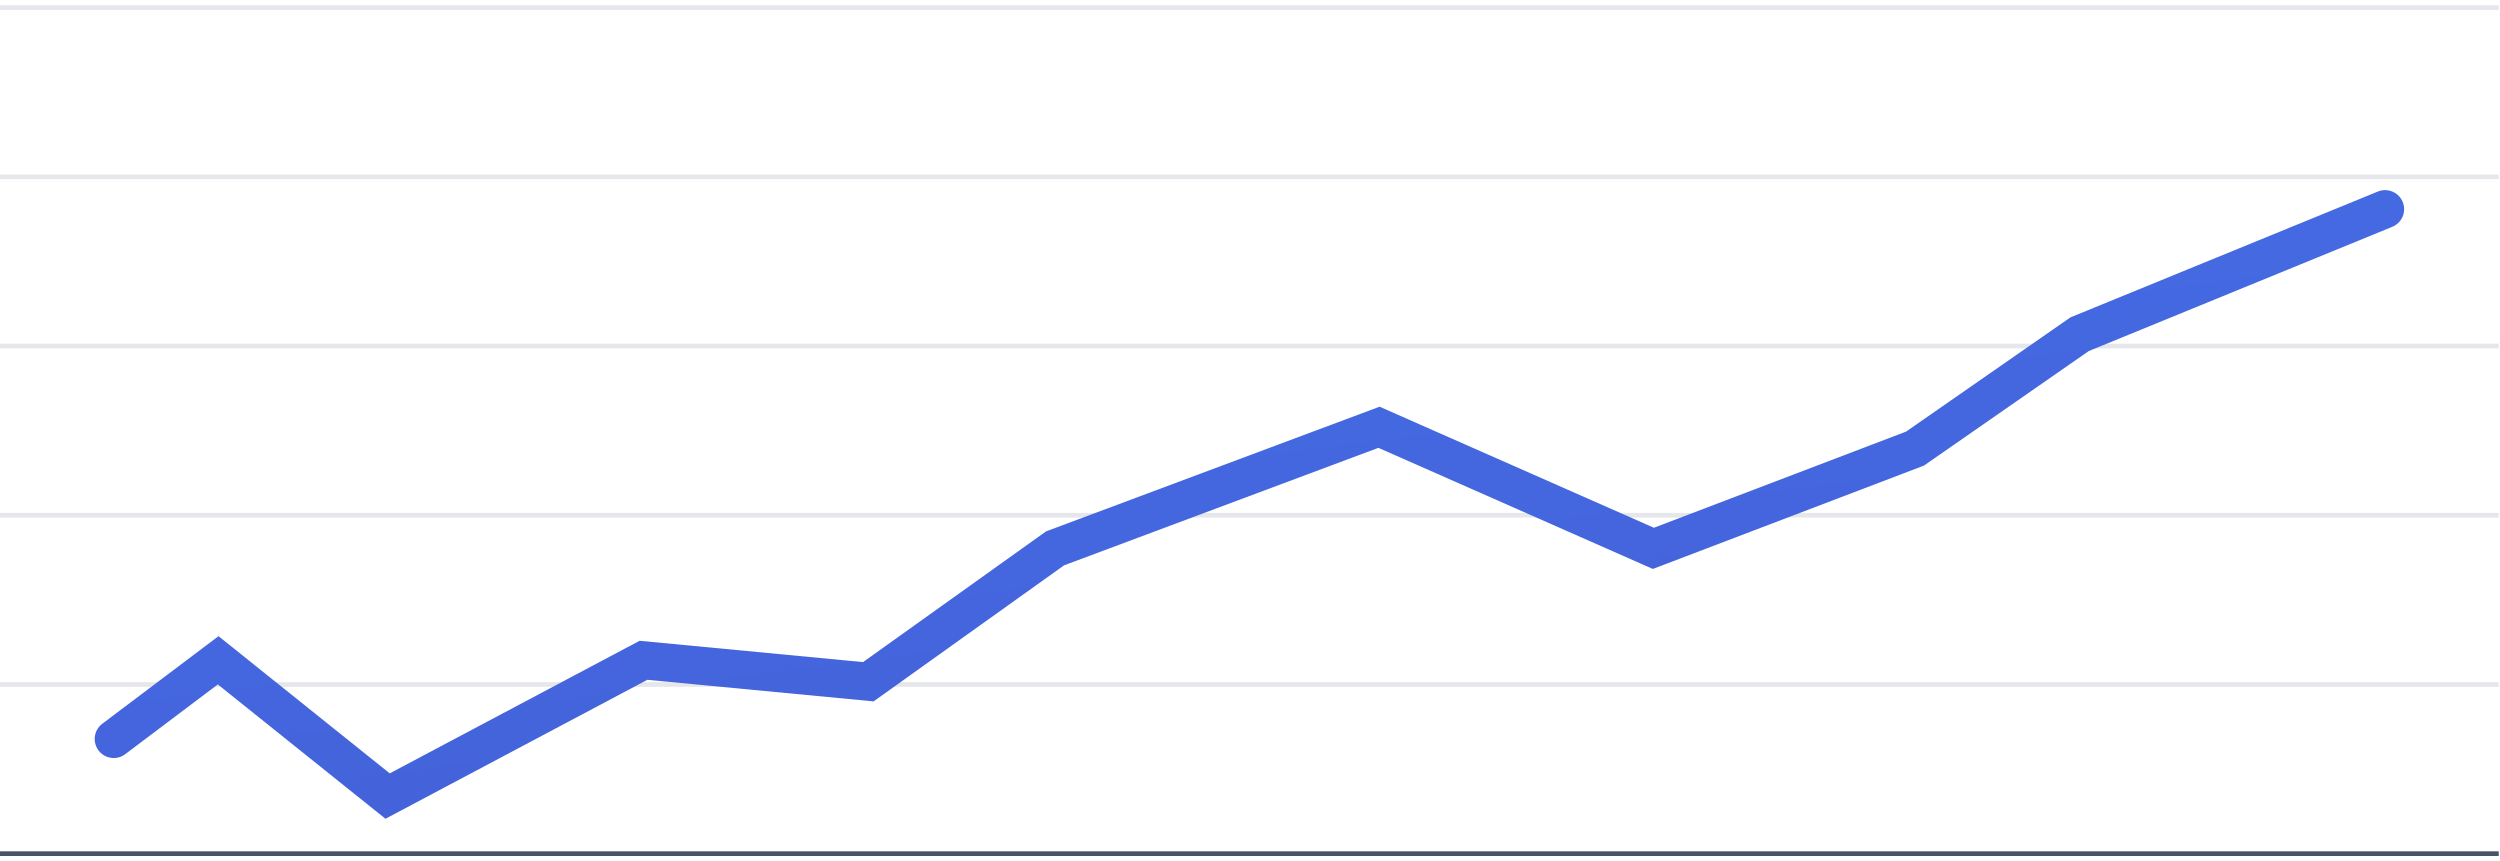
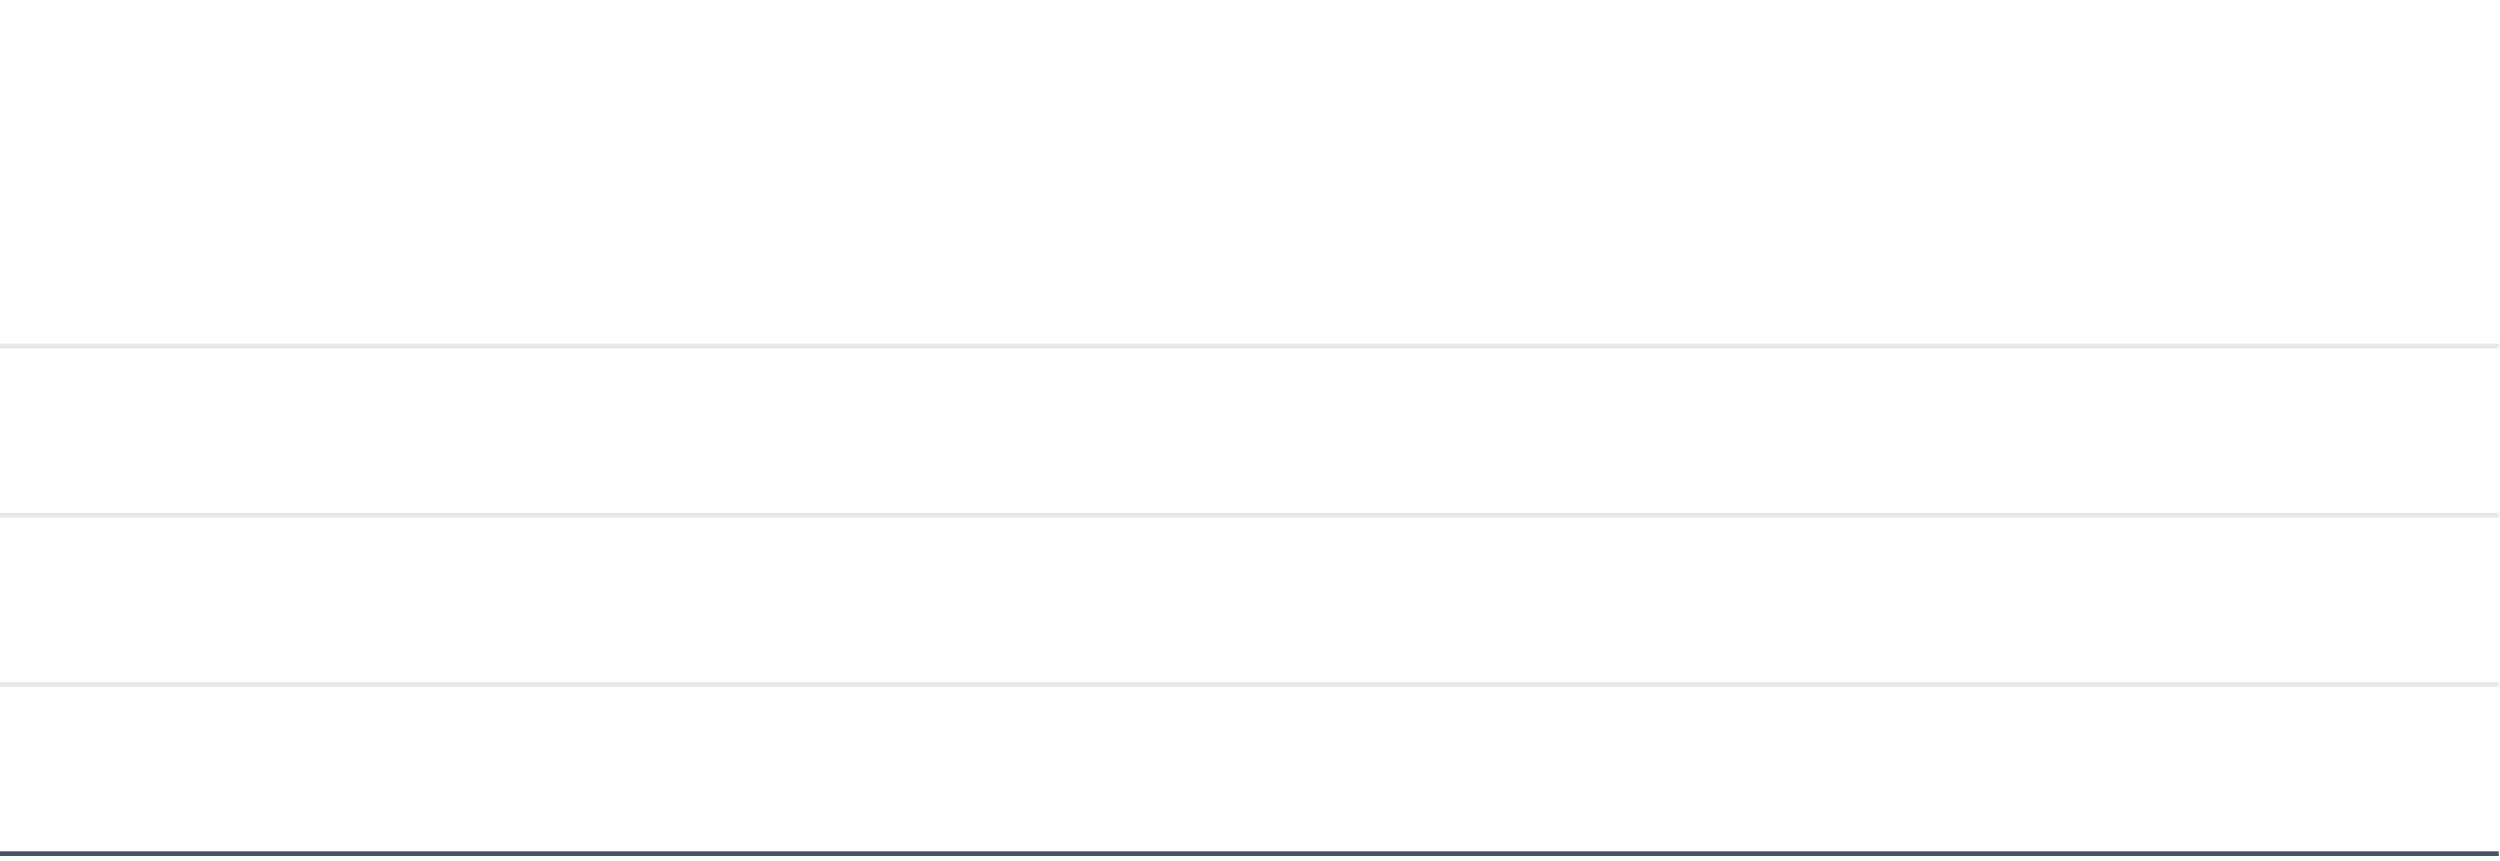
<svg xmlns="http://www.w3.org/2000/svg" width="328" height="113" viewBox="0 0 328 113" fill="none">
-   <path d="M0 1H327.834" stroke="#828B98" stroke-opacity="0.2" stroke-width="0.614" />
-   <path d="M0 23.2H327.834" stroke="#828B98" stroke-opacity="0.2" stroke-width="0.614" />
  <path d="M0 45.4H327.834" stroke="#828B98" stroke-opacity="0.2" stroke-width="0.614" />
  <path d="M0 67.6H327.834" stroke="#828B98" stroke-opacity="0.2" stroke-width="0.614" />
  <path d="M0 89.8H327.834" stroke="#828B98" stroke-opacity="0.2" stroke-width="0.614" />
  <path d="M0 112H327.834" stroke="#475467" stroke-width="0.614" />
-   <path d="M14.923 96.952L28.622 86.631L50.853 104.444L84.423 86.631L113.923 89.444L138.423 71.944L180.923 56.057L216.923 71.944L251.249 58.856L272.845 43.848L312.923 27.444" stroke="url(#paint0_linear_2014_7634)" stroke-width="5" stroke-linecap="round" />
  <defs>
    <linearGradient id="paint0_linear_2014_7634" x1="-522.144" y1="-43.668" x2="-453.164" y2="492.737" gradientUnits="userSpaceOnUse">
      <stop stop-color="#4584FF" />
      <stop offset="1" stop-color="#4333A6" />
    </linearGradient>
  </defs>
</svg>